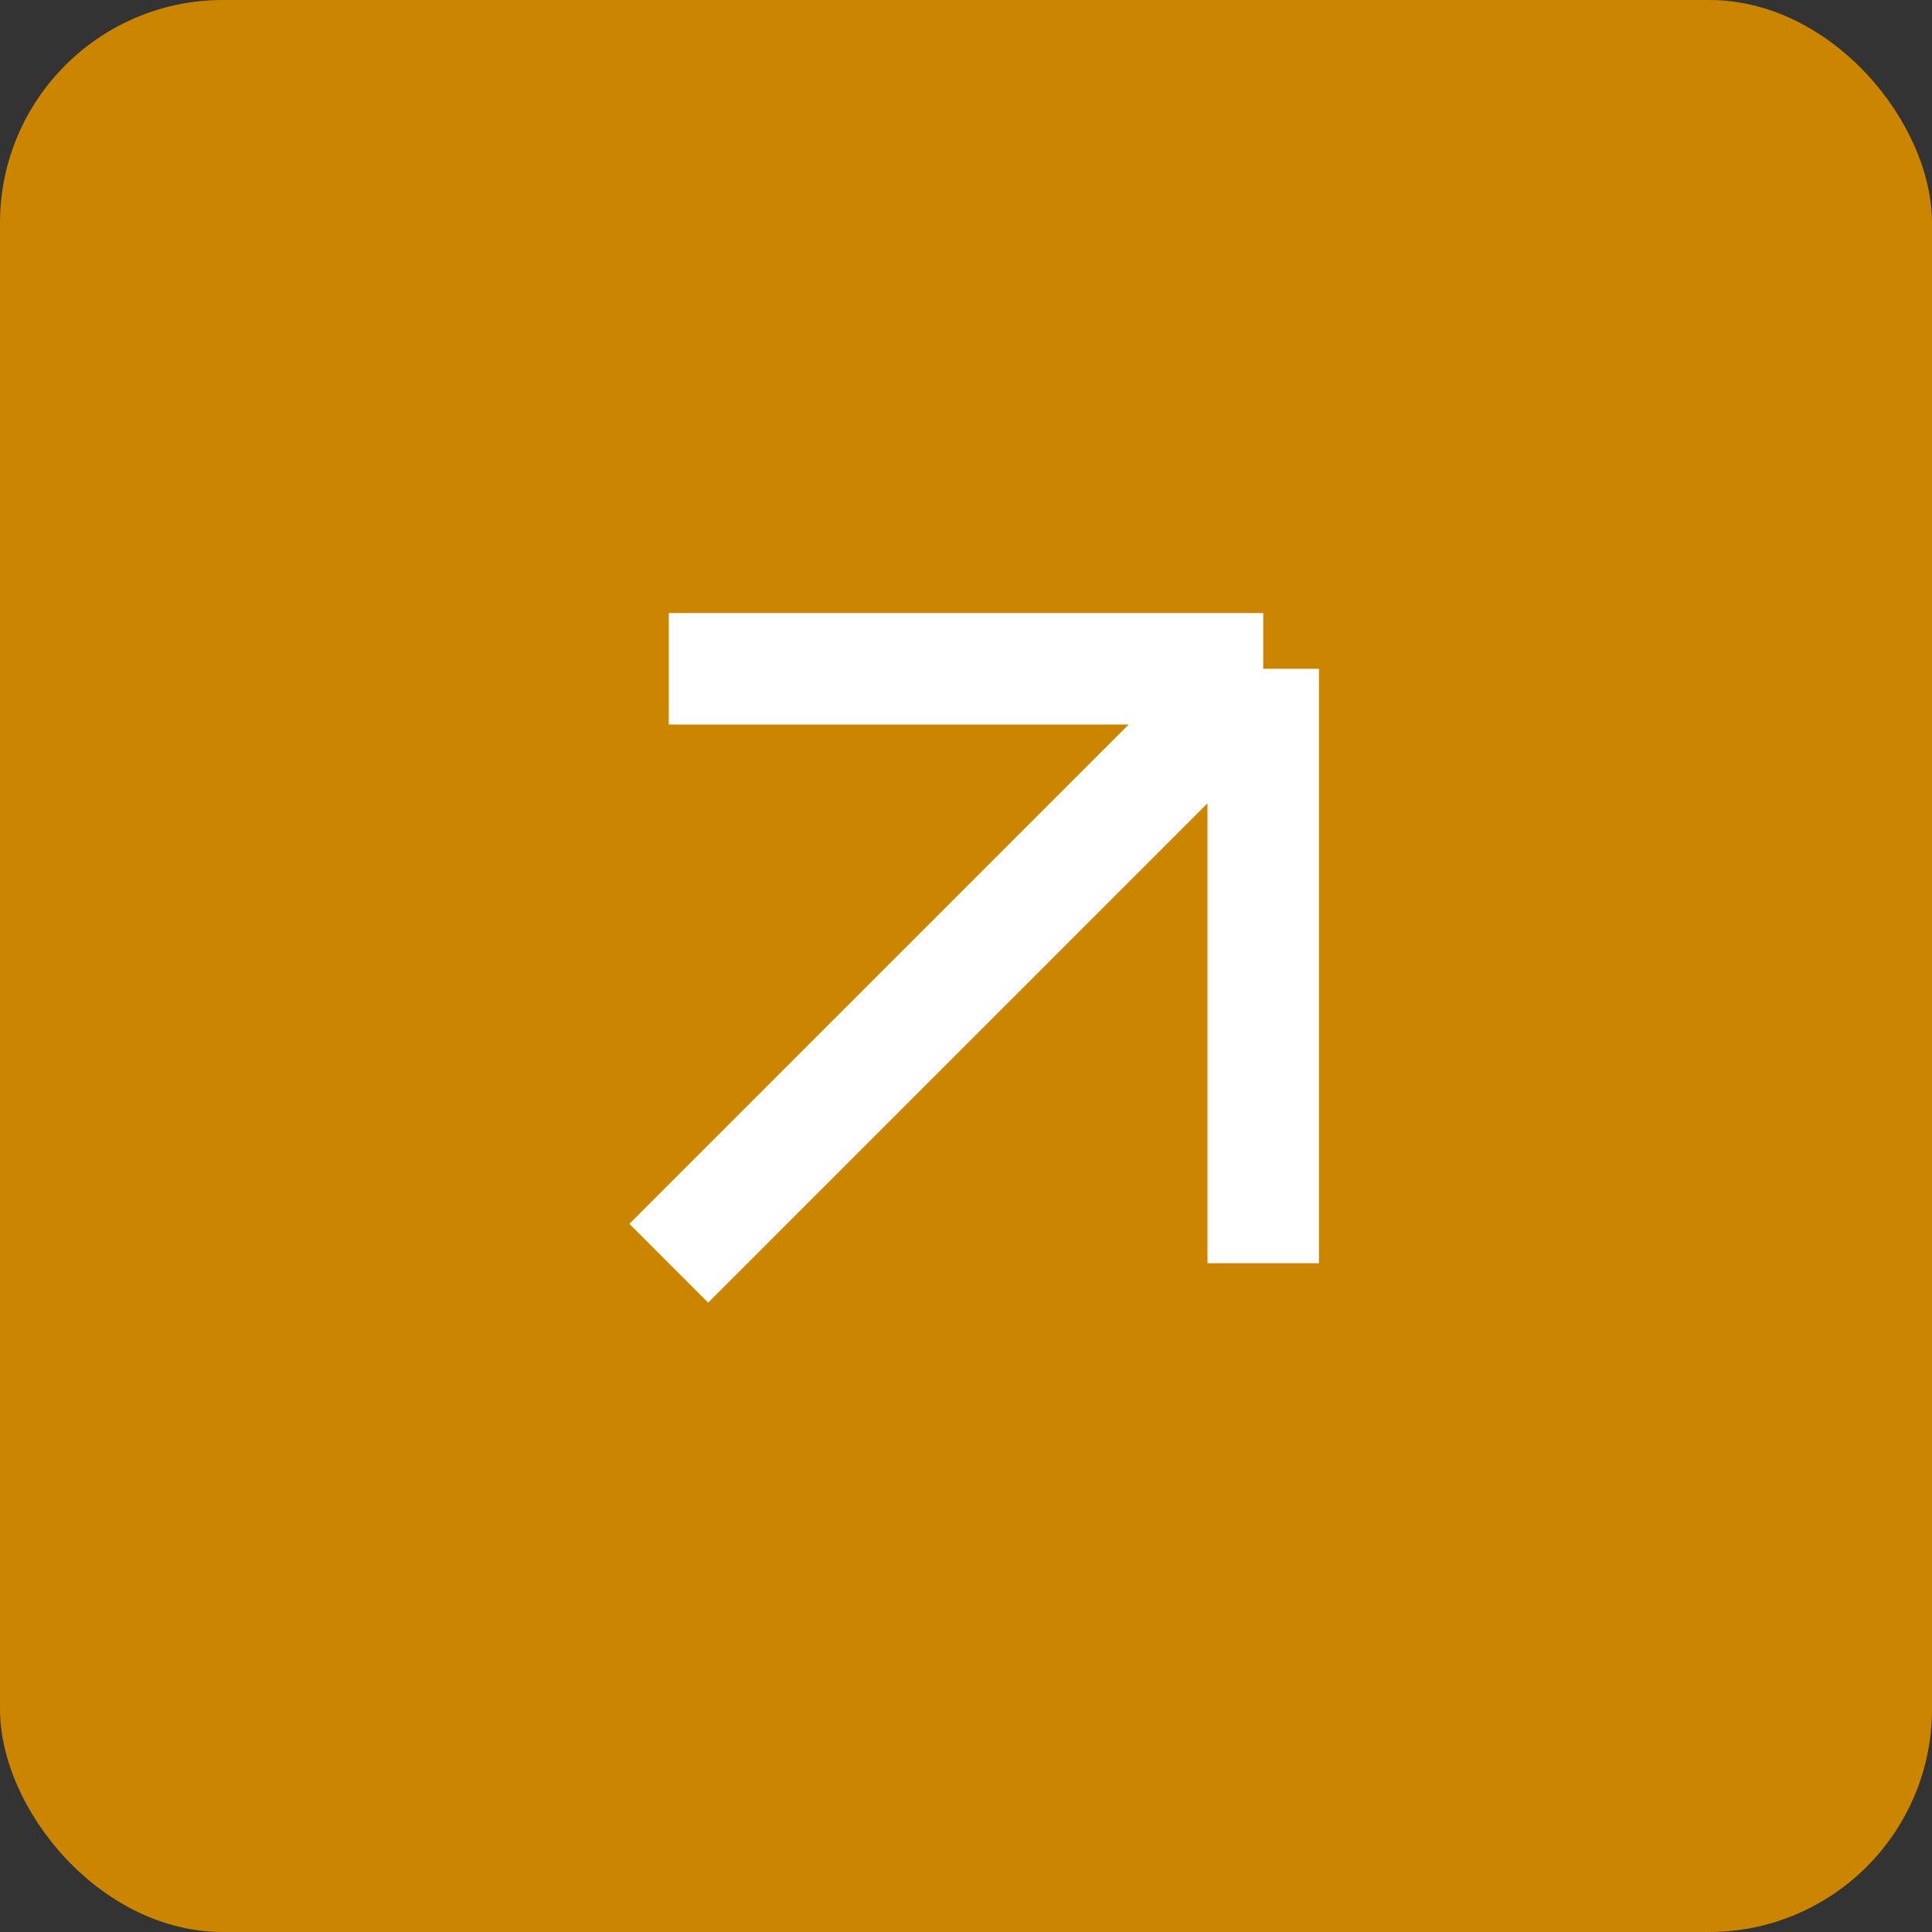
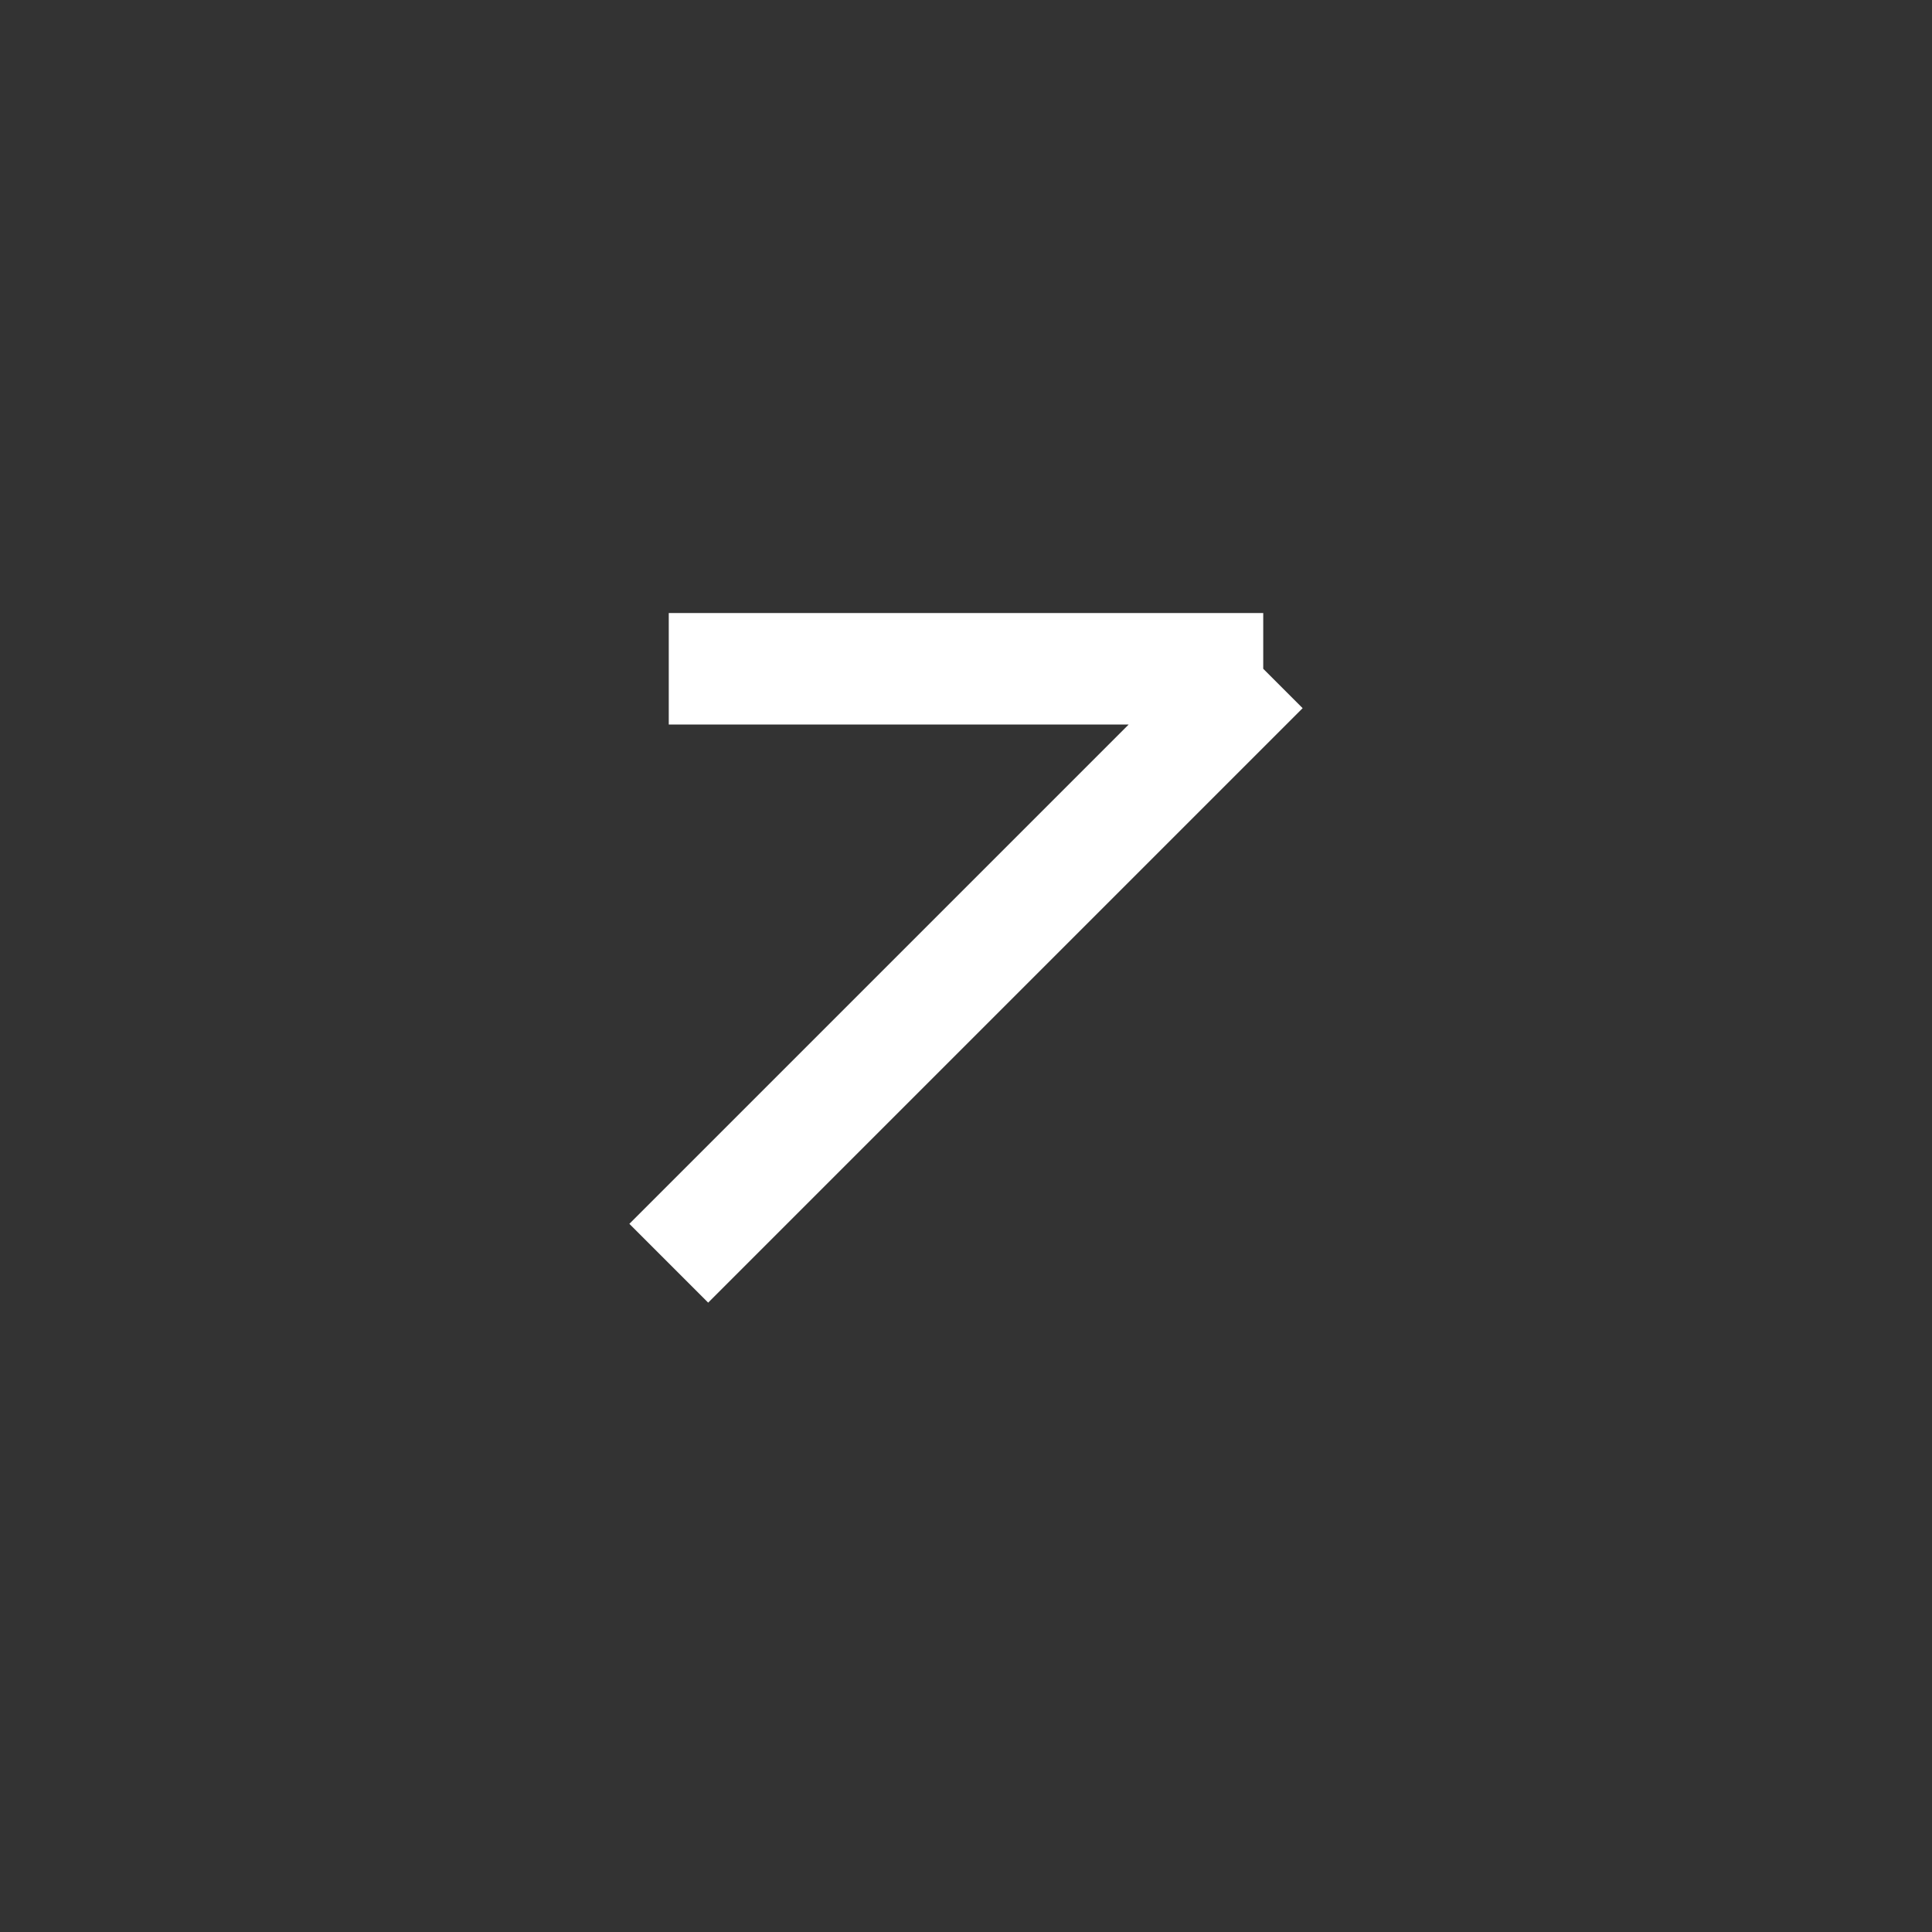
<svg xmlns="http://www.w3.org/2000/svg" width="26" height="26" viewBox="0 0 26 26" fill="none">
  <rect x="0" y="0" width="26" height="26" fill="#333333" stroke="none" />
-   <rect width="26" height="26" rx="3" fill="#CB8501" />
-   <path d="M9 17L17 9M17 9V17M17 9H9" stroke="white" stroke-width="1.5" />
+   <path d="M9 17L17 9M17 9M17 9H9" stroke="white" stroke-width="1.5" />
</svg>